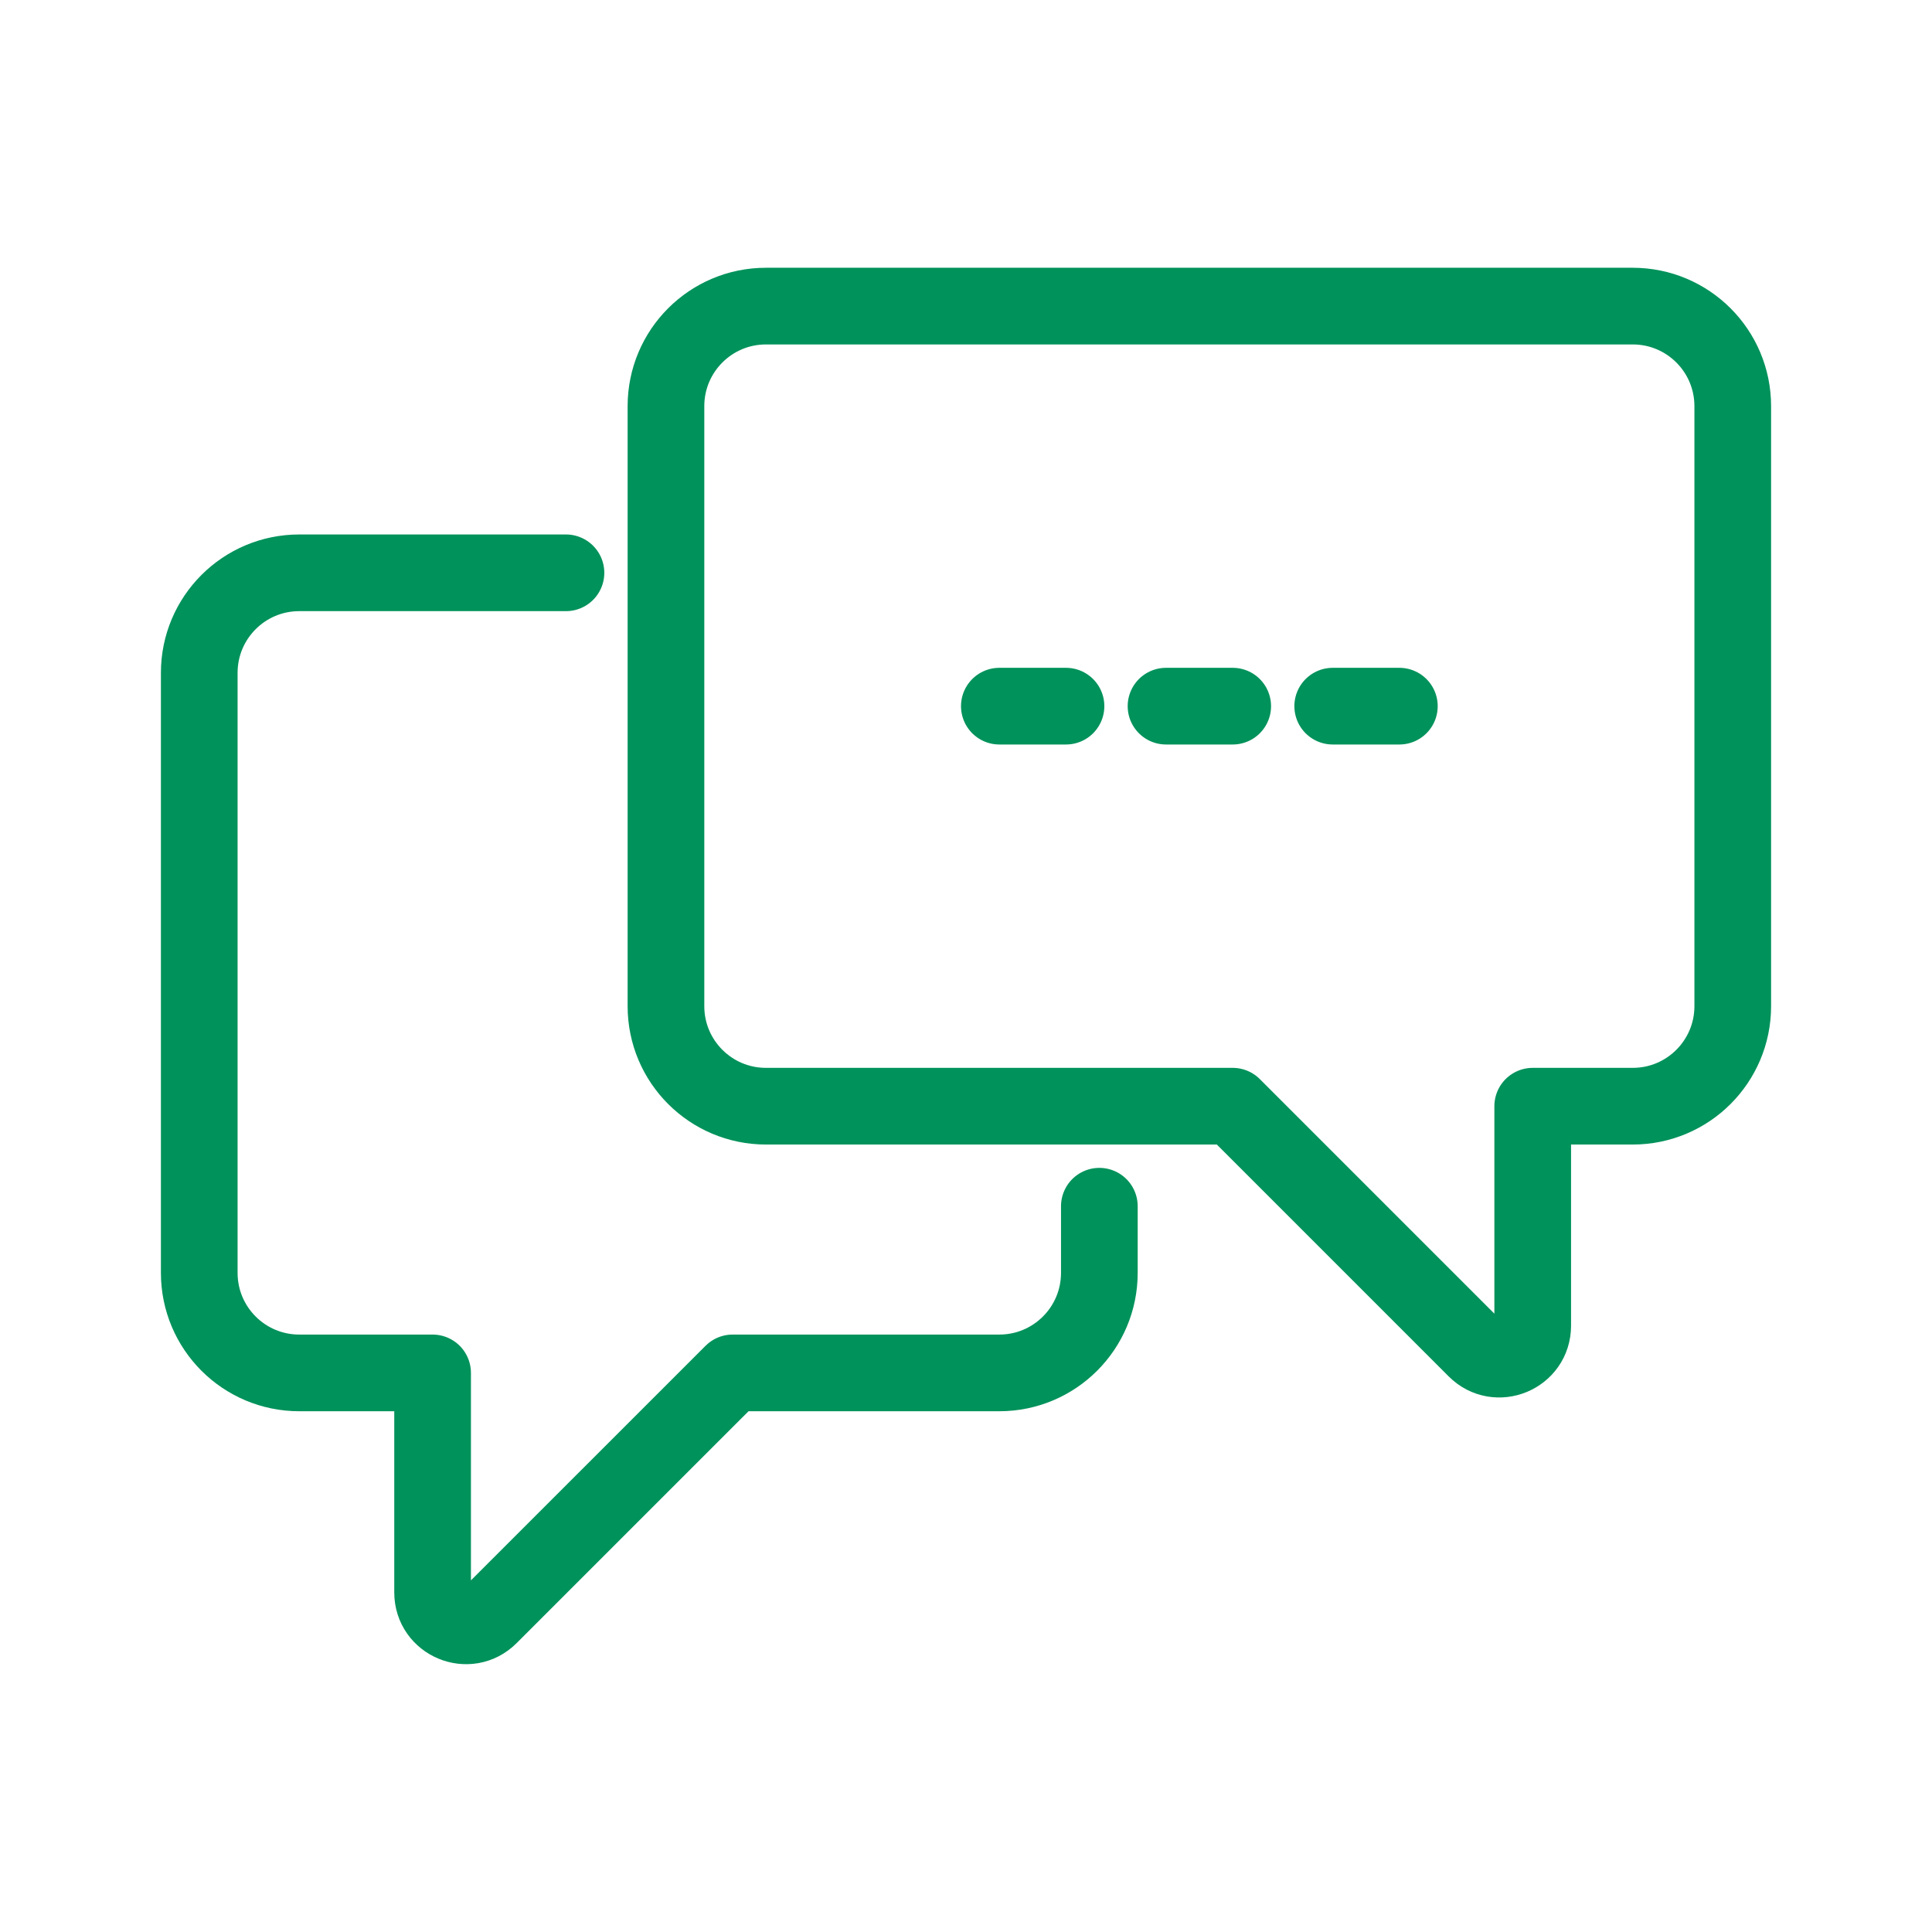
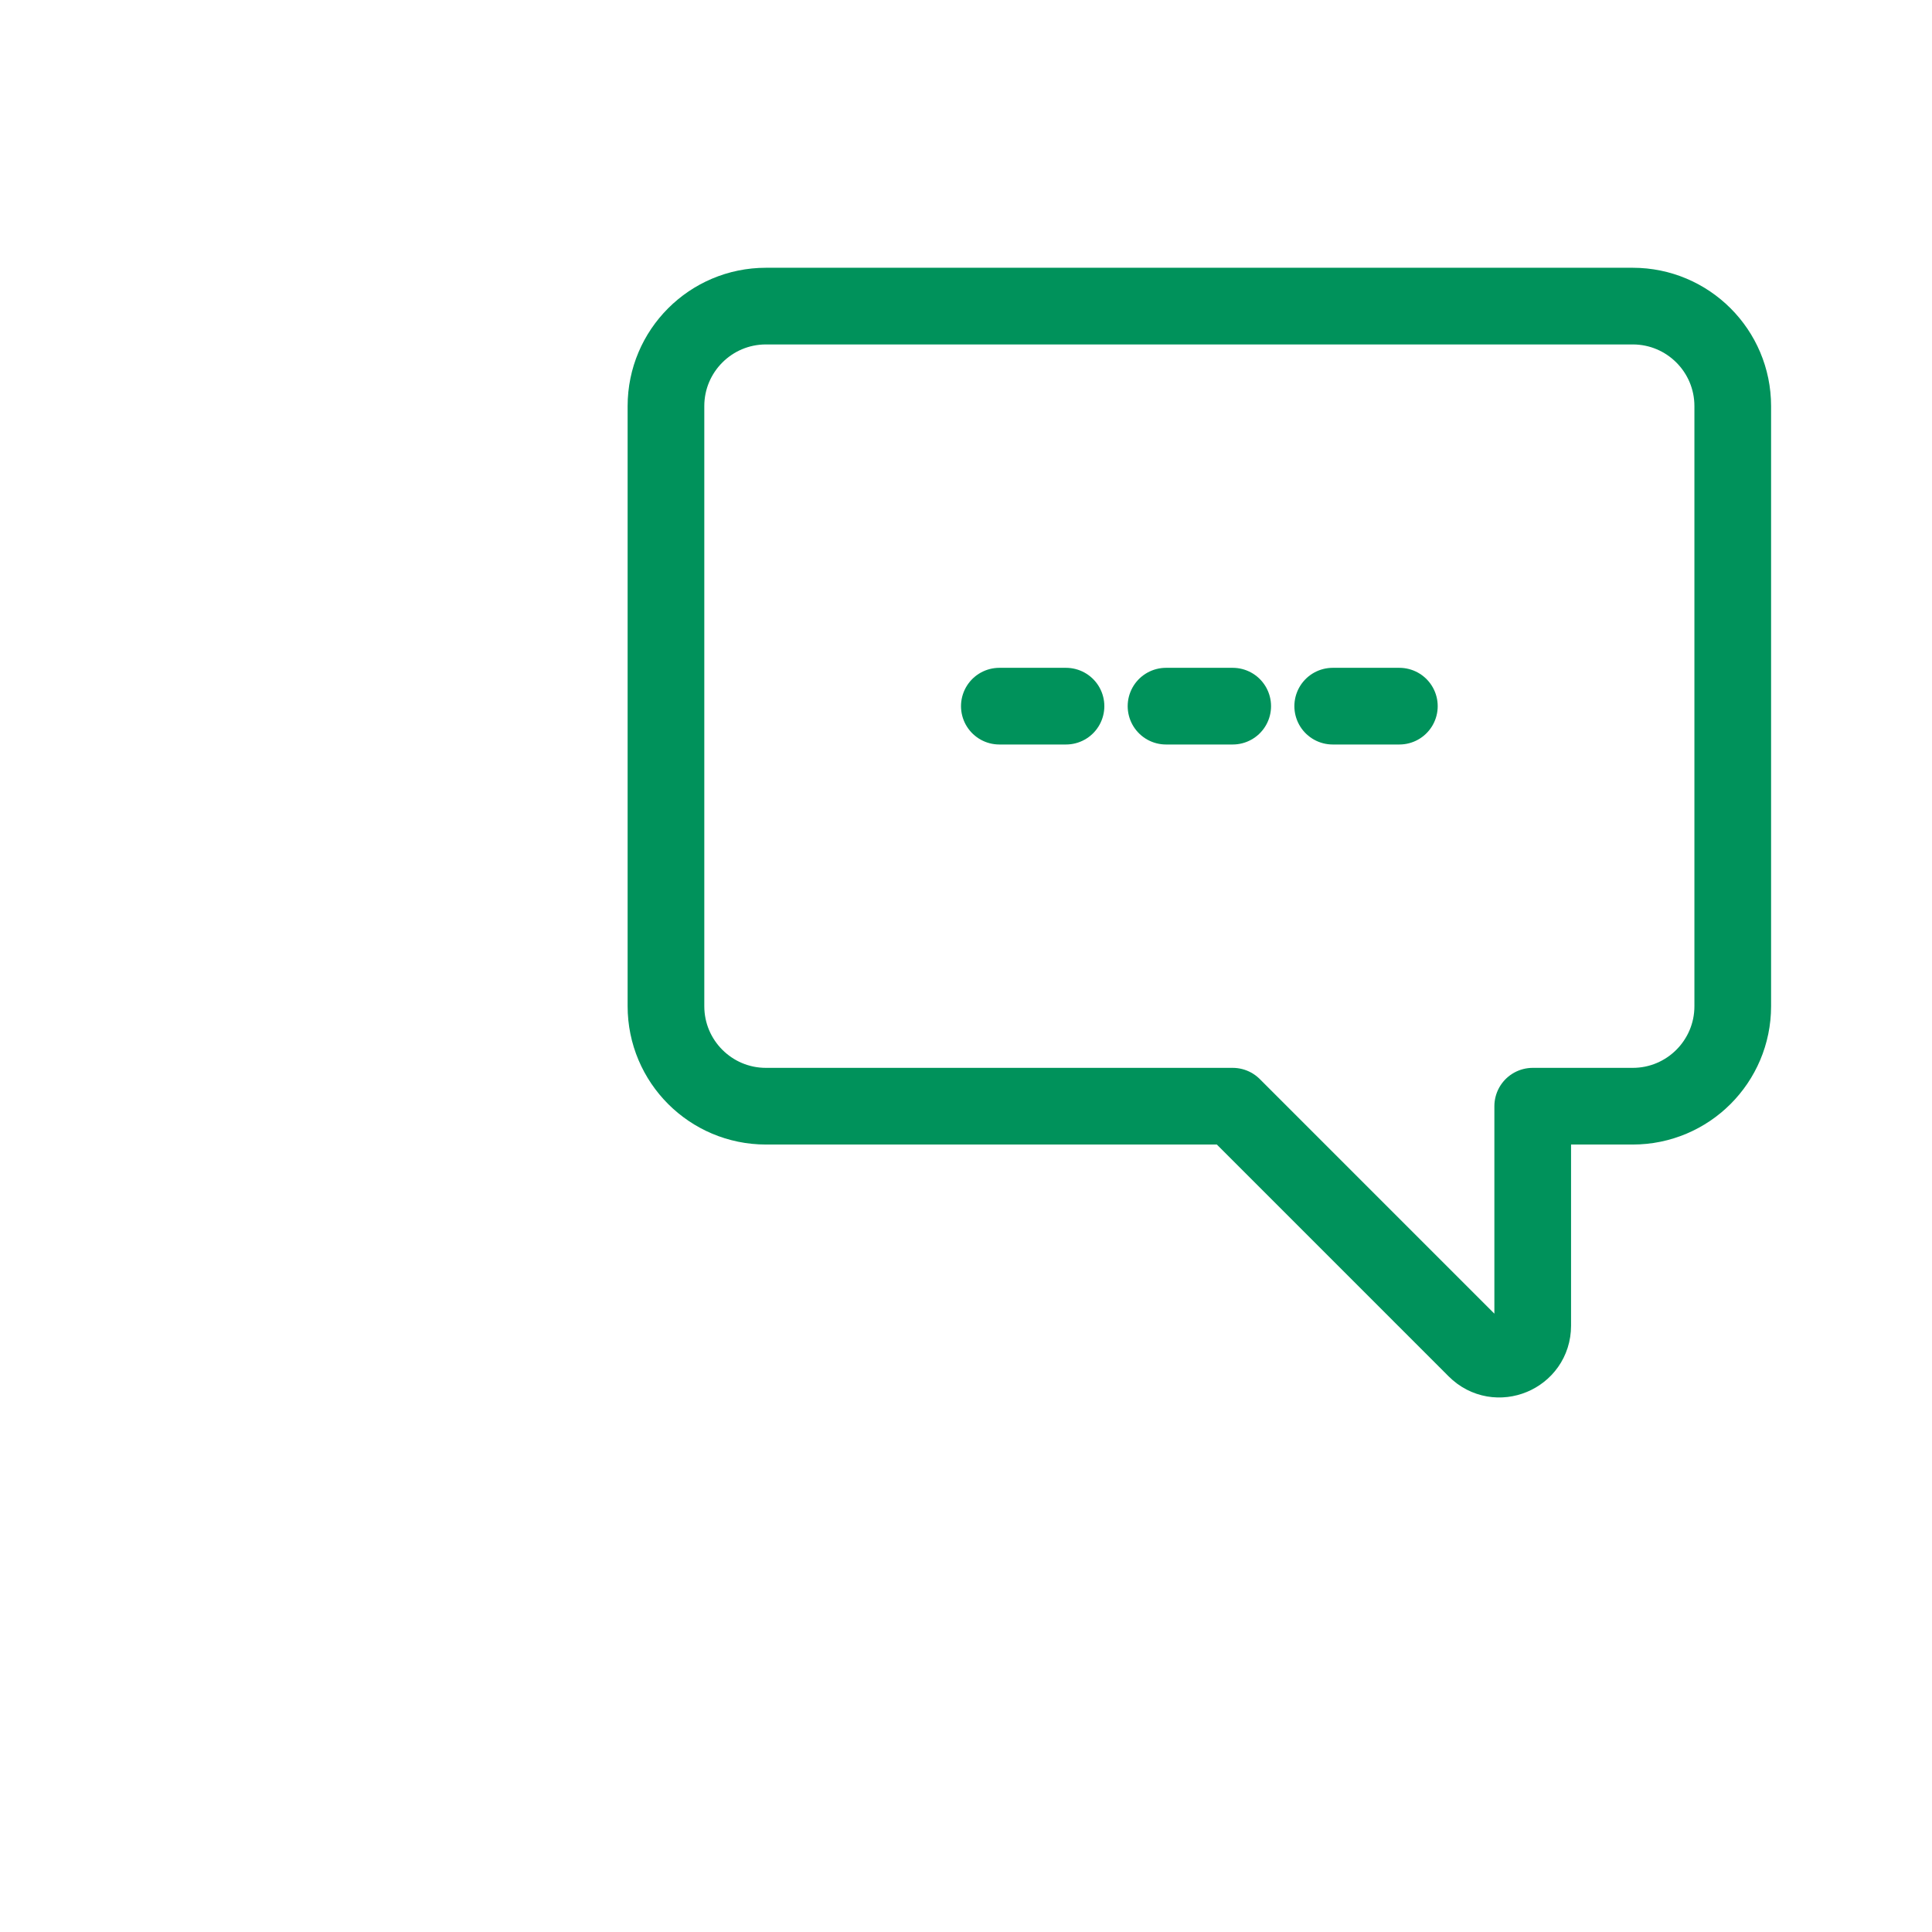
<svg xmlns="http://www.w3.org/2000/svg" version="1.1" id="Layer_1" x="0px" y="0px" width="113.388px" height="113.386px" viewBox="0 0 113.388 113.386" enable-background="new 0 0 113.388 113.386" xml:space="preserve">
  <g>
    <path fill="none" stroke="#00925B" stroke-width="4.5" stroke-linecap="round" stroke-linejoin="round" stroke-miterlimit="10" d="   M44.954,64.922h27.393L86.614,79.19c1.232,1.233,3.34,0.36,3.34-1.383V64.922h5.871c3.24,0,5.869-2.628,5.869-5.87V23.835   c0-3.242-2.629-5.87-5.869-5.87H44.954c-3.242,0-5.869,2.628-5.869,5.87v35.217C39.085,62.294,41.712,64.922,44.954,64.922z" />
-     <path fill="none" stroke="#00925B" stroke-width="4.5" stroke-linecap="round" stroke-linejoin="round" stroke-miterlimit="10" d="   M33.216,33.618H17.563c-3.242,0-5.869,2.628-5.869,5.87v35.217c0,3.242,2.627,5.87,5.869,5.87h7.826v12.885   c0,1.743,2.107,2.616,3.34,1.383l14.27-14.268h15.652c3.24,0,5.869-2.628,5.869-5.87v-3.913" />
    <line fill="none" stroke="#00925B" stroke-width="4.5" stroke-linecap="round" stroke-linejoin="round" stroke-miterlimit="10" x1="58.651" y1="41.444" x2="62.563" y2="41.444" />
    <line fill="none" stroke="#00925B" stroke-width="4.5" stroke-linecap="round" stroke-linejoin="round" stroke-miterlimit="10" x1="68.433" y1="41.444" x2="72.347" y2="41.444" />
    <line fill="none" stroke="#00925B" stroke-width="4.5" stroke-linecap="round" stroke-linejoin="round" stroke-miterlimit="10" x1="78.216" y1="41.444" x2="82.128" y2="41.444" />
  </g>
</svg>